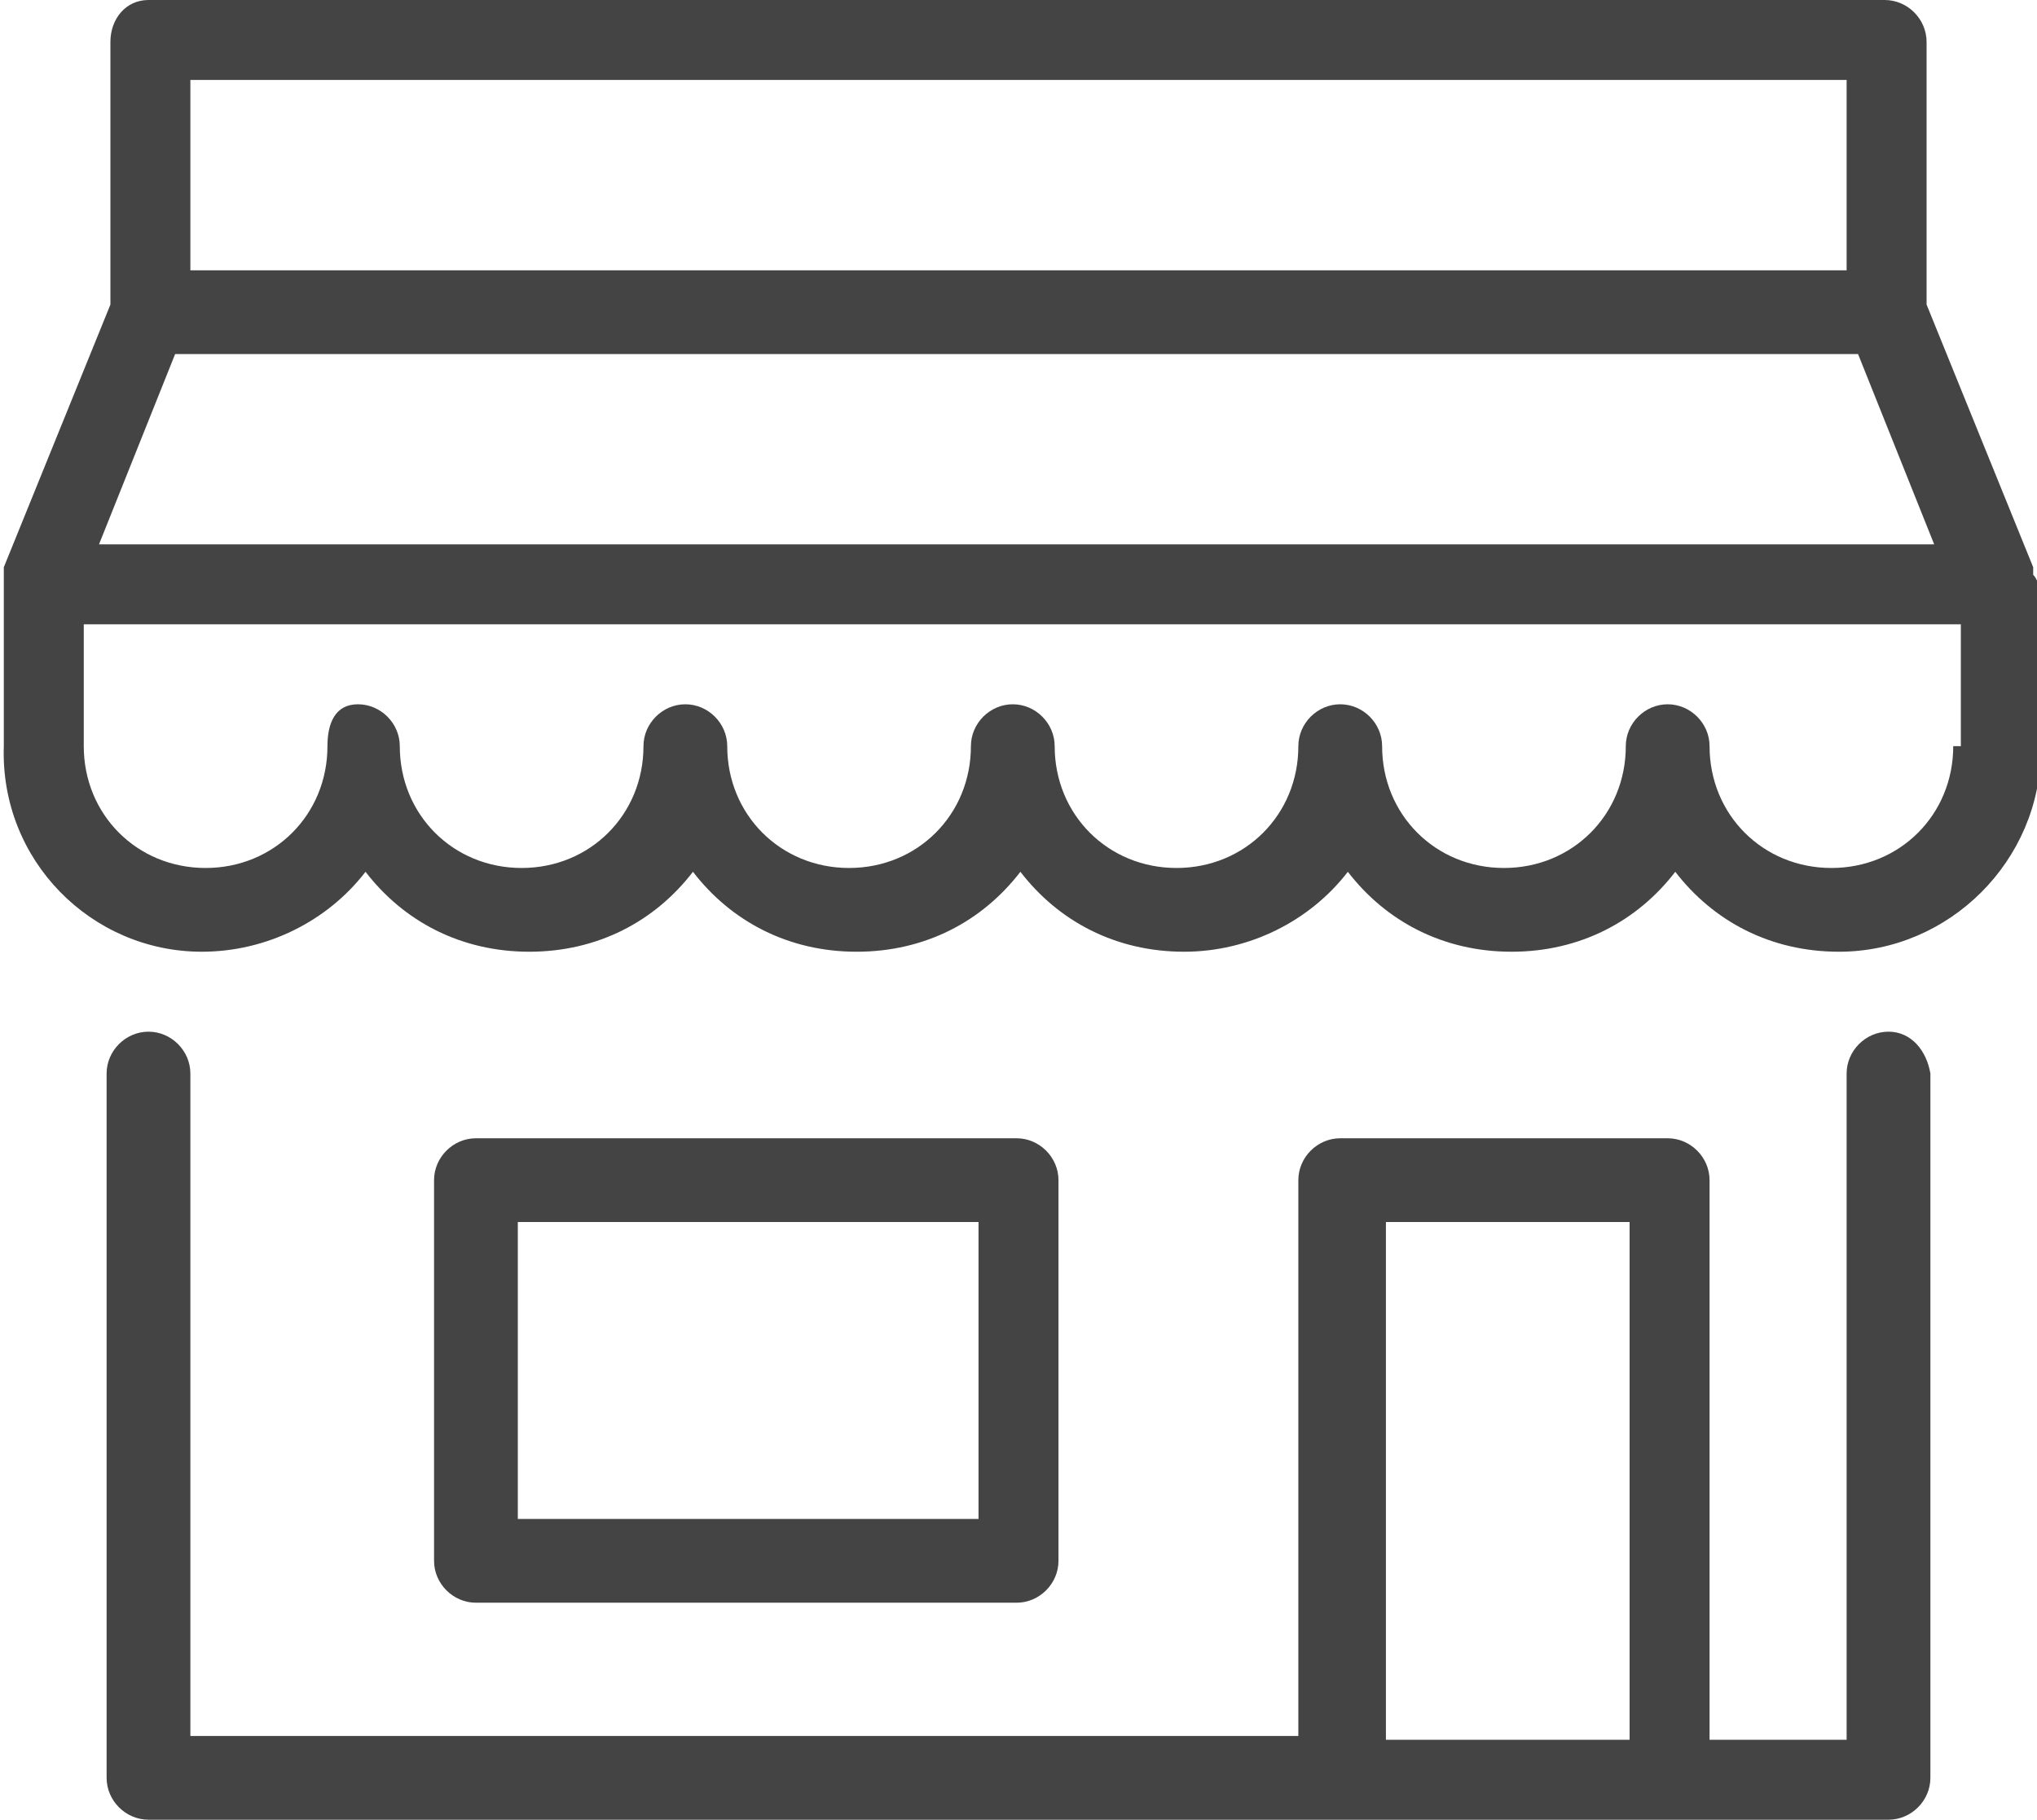
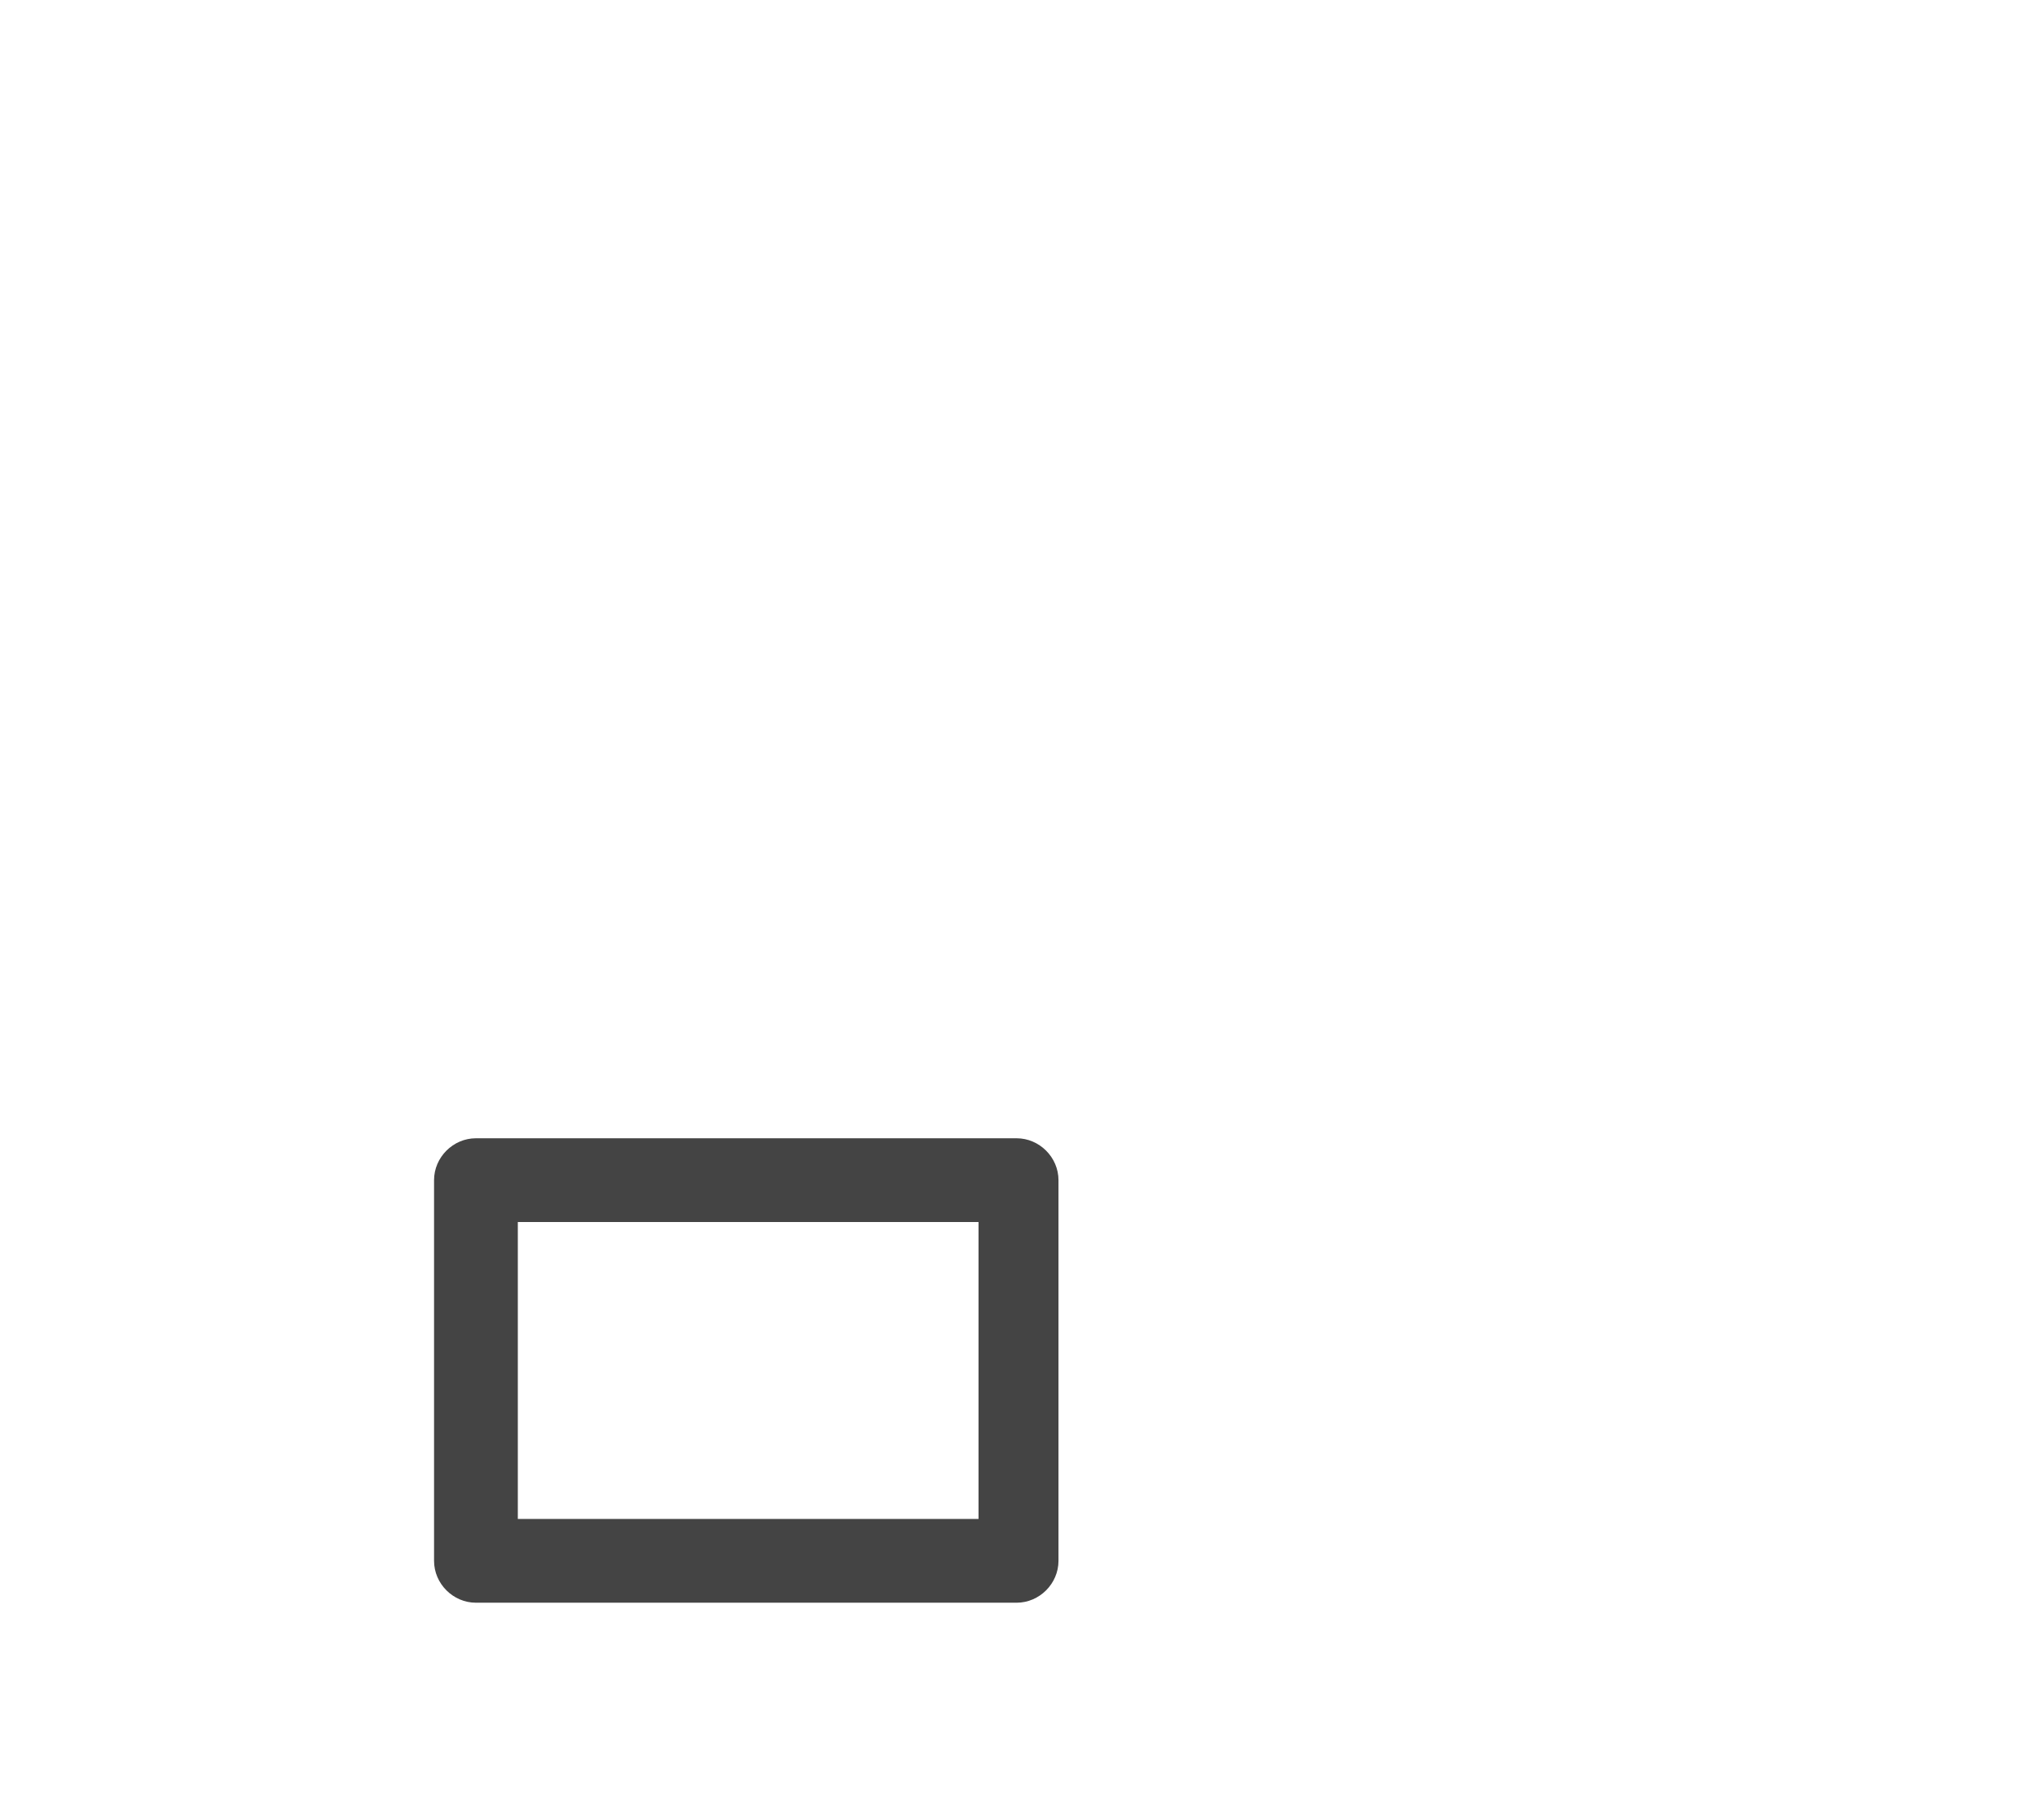
<svg xmlns="http://www.w3.org/2000/svg" version="1.1" id="Camada_1" x="0px" y="0px" viewBox="0 0 53.5 47.8" style="enable-background:new 0 0 53.5 47.8;" xml:space="preserve">
  <style type="text/css"> .st0{fill:#444444;} </style>
  <g>
-     <path class="st0" d="M49.6,27.1c-0.6,0-1.1,0.5-1.1,1.1v17.5h-3.6V31c0-0.6-0.5-1.1-1.1-1.1h-8.6c-0.6,0-1.1,0.5-1.1,1.1v14.6H5 V28.2c0-0.6-0.5-1.1-1.1-1.1s-1.1,0.5-1.1,1.1v18.5c0,0.6,0.5,1.1,1.1,1.1h31.4h8.6h5.7c0.6,0,1.1-0.5,1.1-1.1V28.2 C50.6,27.6,50.2,27.1,49.6,27.1z M36.4,45.6V32.1h6.4v13.6H36.4z" />
    <path class="st0" d="M26.7,42.1c0.6,0,1.1-0.5,1.1-1.1V31c0-0.6-0.5-1.1-1.1-1.1H12.5c-0.6,0-1.1,0.5-1.1,1.1v10 c0,0.6,0.5,1.1,1.1,1.1H26.7z M13.6,32.1h12.1v7.8H13.6V32.1z" />
-     <path class="st0" d="M53.4,15.1c0-0.1,0-0.1,0-0.2l0,0c0,0,0,0,0,0L50.6,8V1.1c0-0.6-0.5-1.1-1.1-1.1H3.9C3.3,0,2.9,0.5,2.9,1.1V8 l-2.8,6.9c0,0,0,0,0,0l0,0c0,0.1,0,0.1,0,0.2c0,0.1,0,0.1,0,0.2v4.3C0,22.6,2.4,25,5.3,25c1.7,0,3.3-0.8,4.3-2.1 c1,1.3,2.5,2.1,4.3,2.1s3.3-0.8,4.3-2.1c1,1.3,2.5,2.1,4.3,2.1s3.3-0.8,4.3-2.1c1,1.3,2.5,2.1,4.3,2.1c1.7,0,3.3-0.8,4.3-2.1 c1,1.3,2.5,2.1,4.3,2.1s3.3-0.8,4.3-2.1c1,1.3,2.5,2.1,4.3,2.1c2.9,0,5.3-2.4,5.3-5.3v-4.3C53.5,15.3,53.5,15.2,53.4,15.1z M49.6,14.3H2.6l2-5h44.2l2,5H49.6z M48.5,2.1v5H5v-5H48.5z M51.3,19.6c0,1.8-1.4,3.2-3.2,3.2s-3.2-1.4-3.2-3.2 c0-0.6-0.5-1.1-1.1-1.1s-1.1,0.5-1.1,1.1c0,1.8-1.4,3.2-3.2,3.2s-3.2-1.4-3.2-3.2c0-0.6-0.5-1.1-1.1-1.1s-1.1,0.5-1.1,1.1 c0,1.8-1.4,3.2-3.2,3.2c-1.8,0-3.2-1.4-3.2-3.2c0-0.6-0.5-1.1-1.1-1.1s-1.1,0.5-1.1,1.1c0,1.8-1.4,3.2-3.2,3.2 c-1.8,0-3.2-1.4-3.2-3.2c0-0.6-0.5-1.1-1.1-1.1s-1.1,0.5-1.1,1.1c0,1.8-1.4,3.2-3.2,3.2s-3.2-1.4-3.2-3.2c0-0.6-0.5-1.1-1.1-1.1 S8.6,19,8.6,19.6c0,1.8-1.4,3.2-3.2,3.2s-3.2-1.4-3.2-3.2v-3.2h0.4h47.1h1.8V19.6z" />
  </g>
</svg>